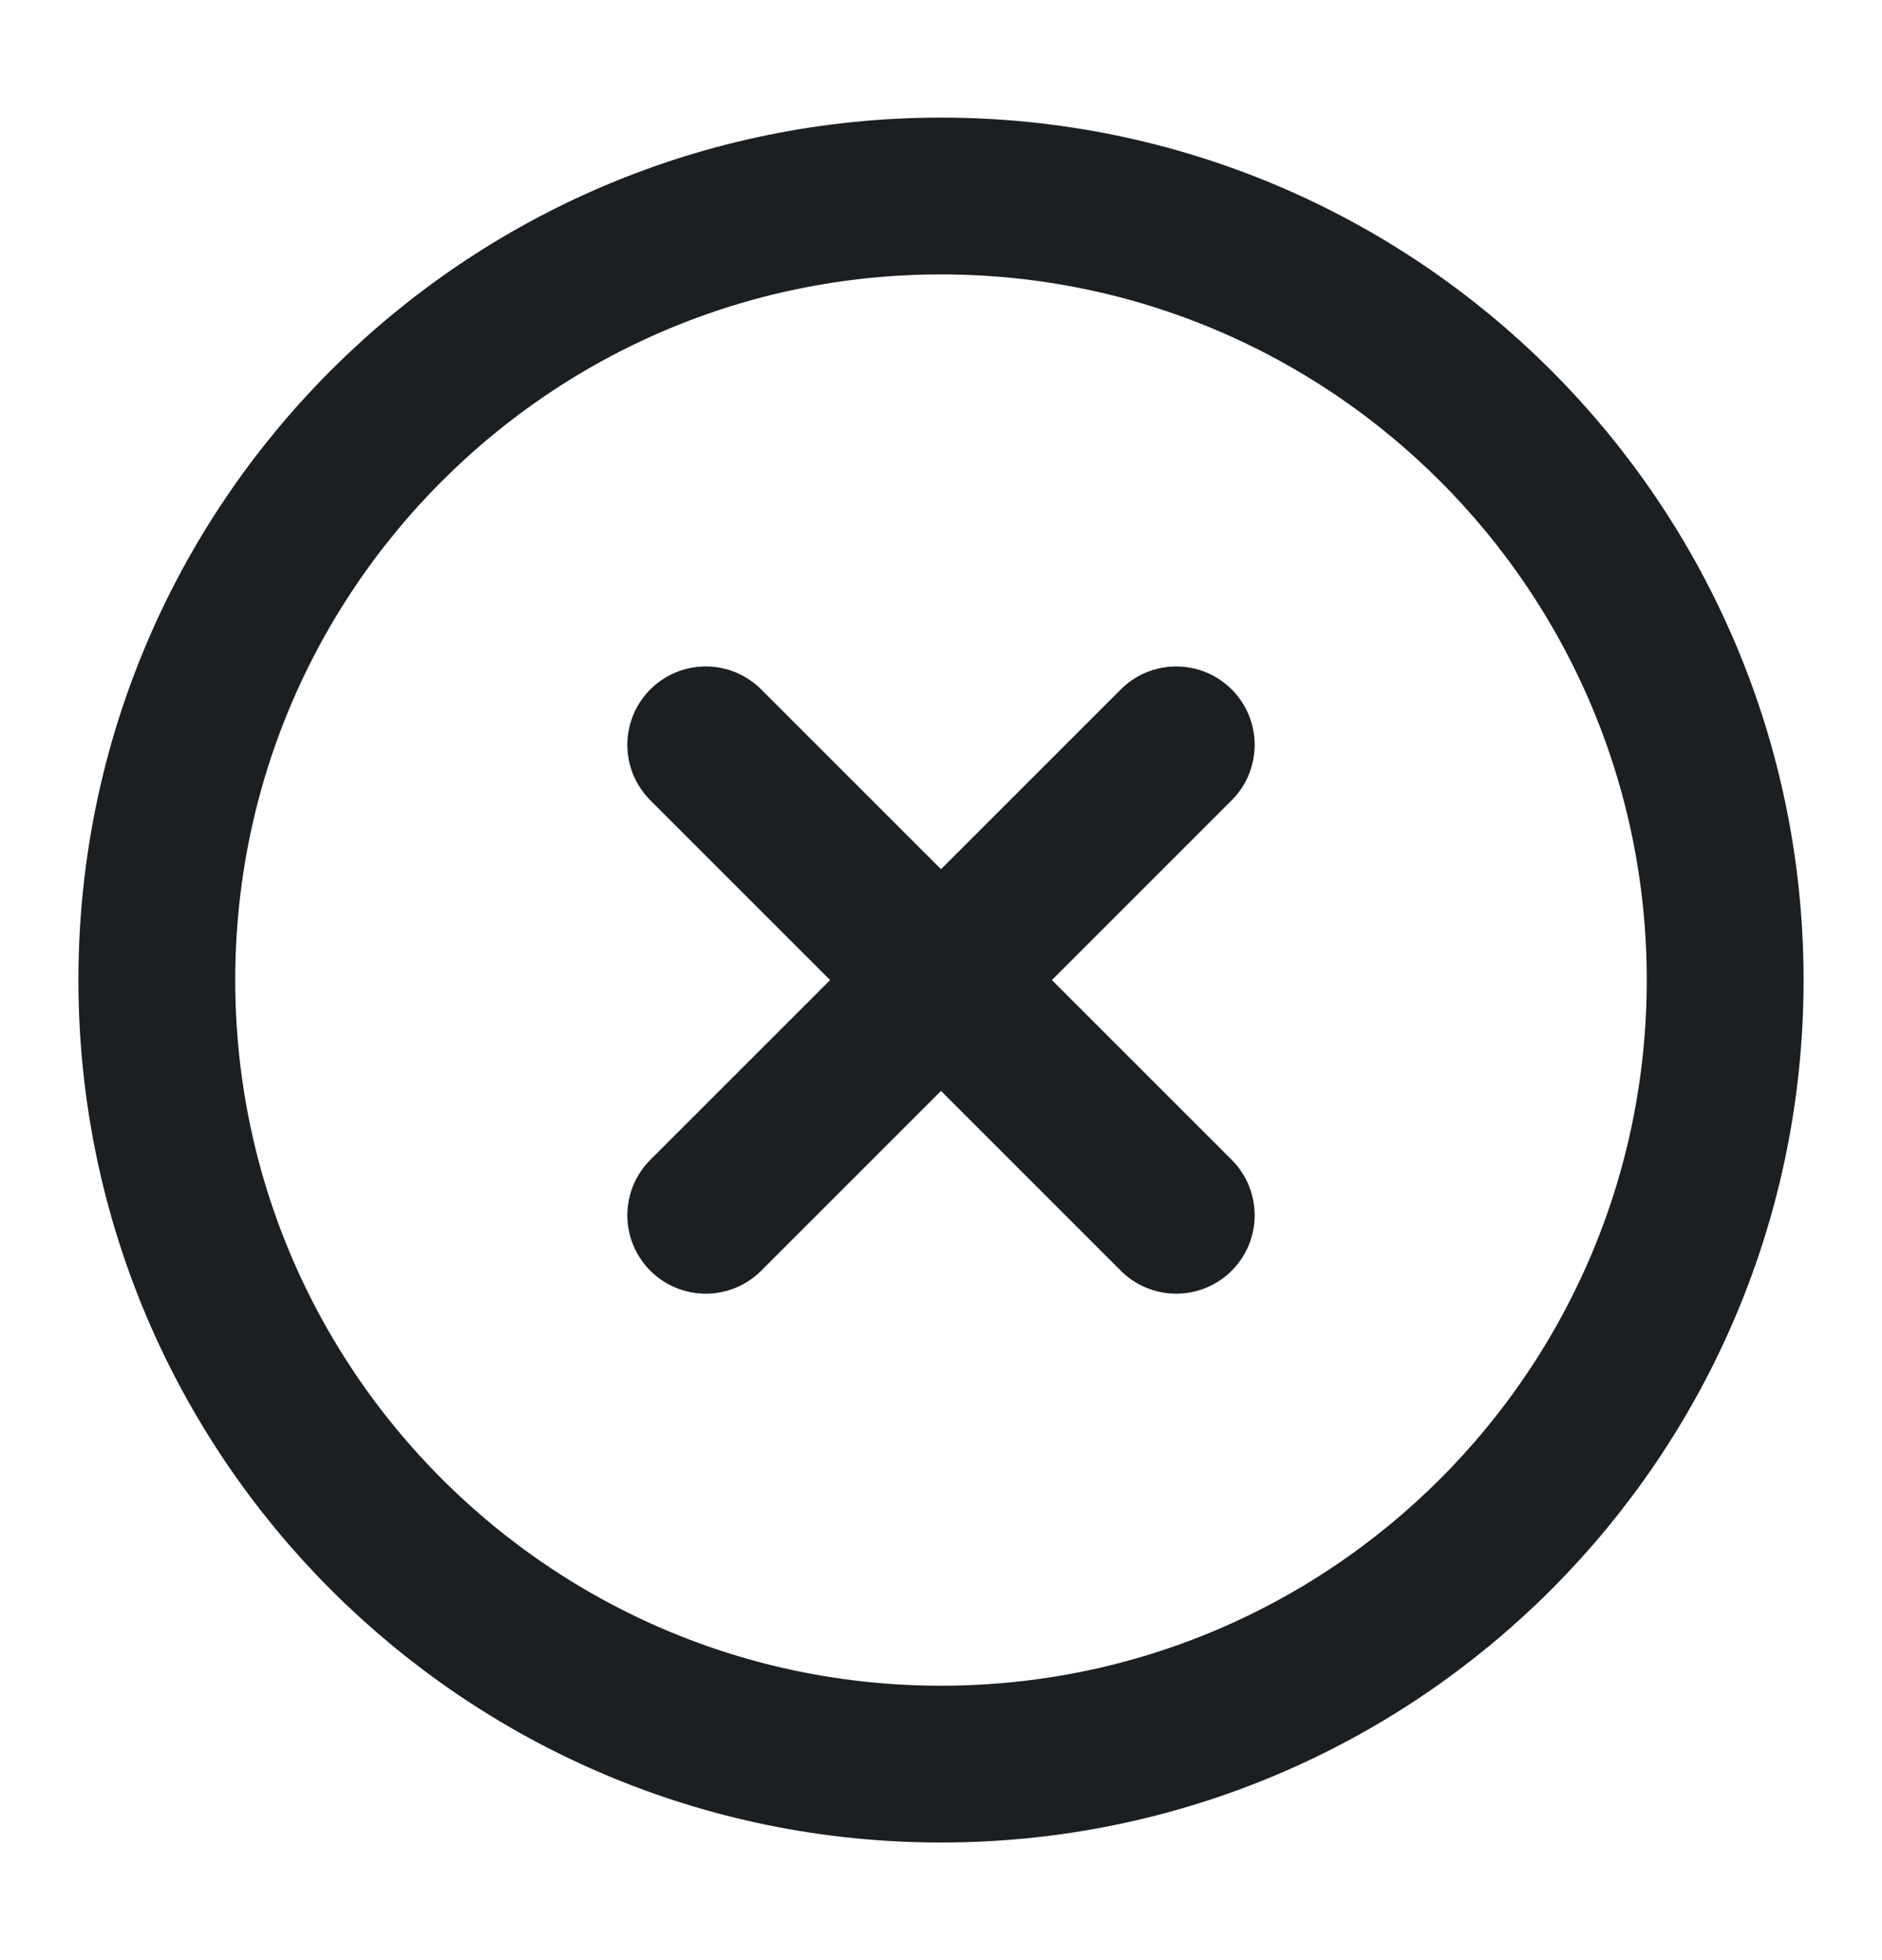
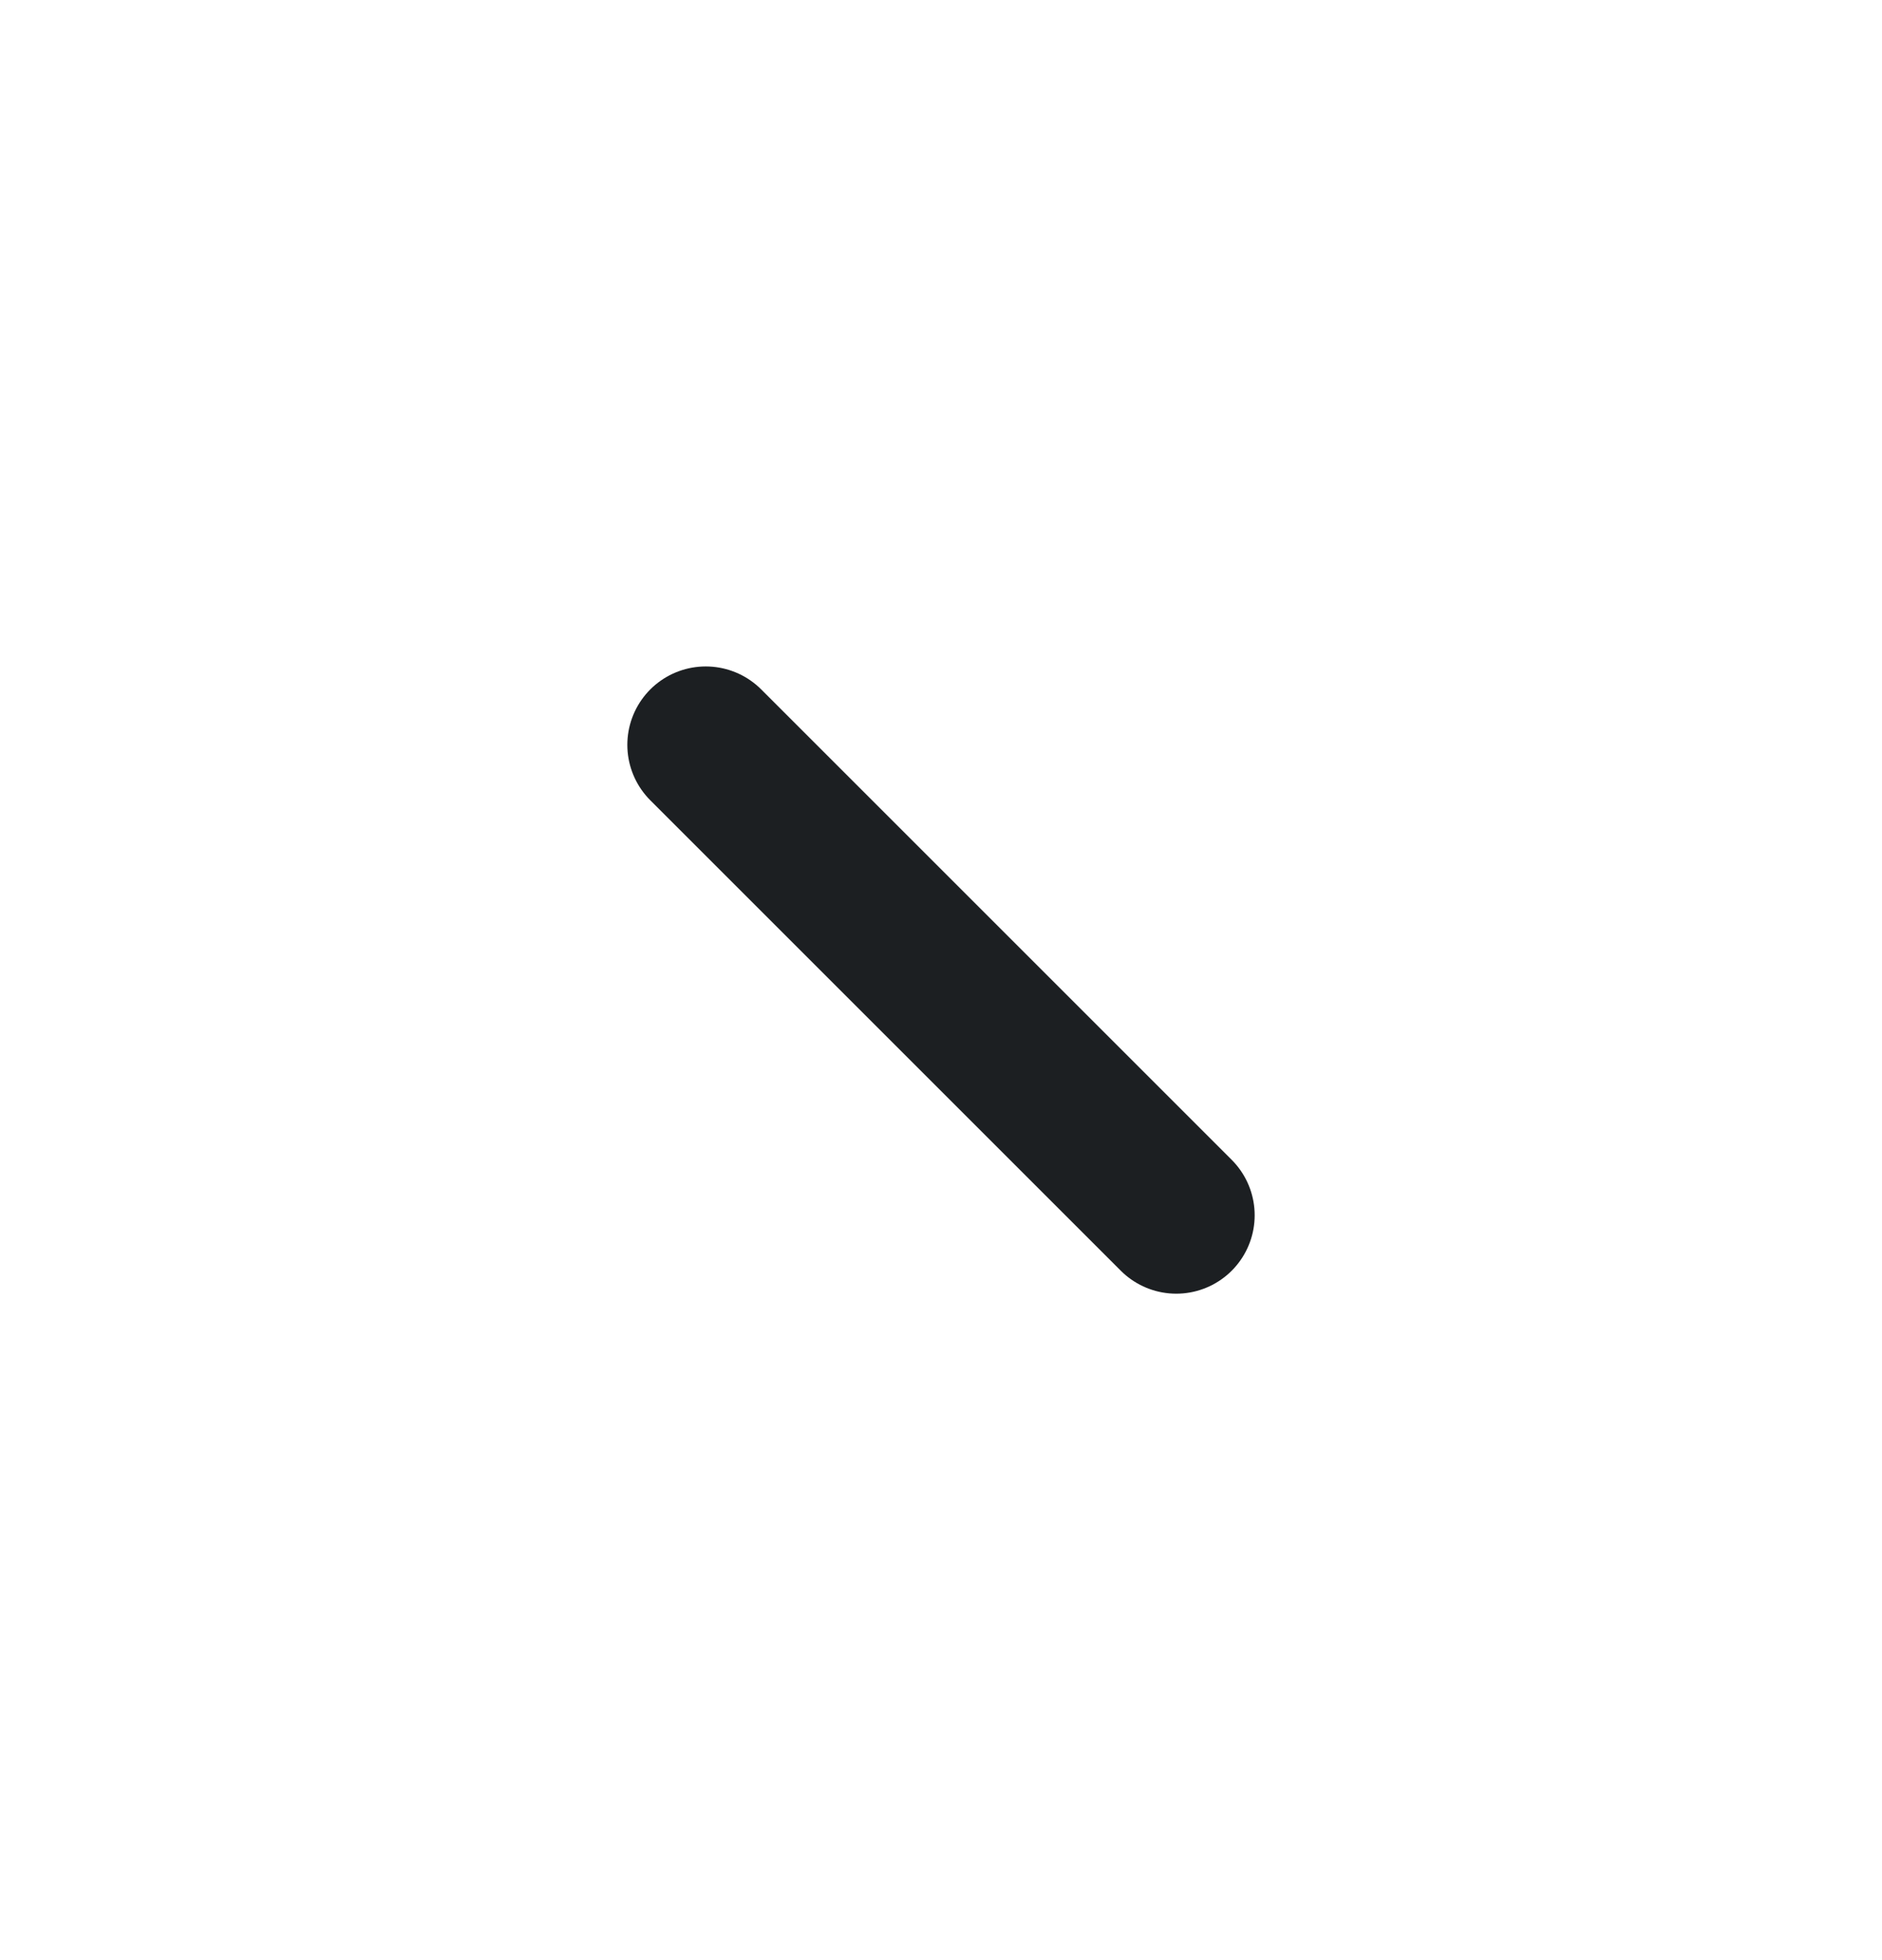
<svg xmlns="http://www.w3.org/2000/svg" width="24" height="25" viewBox="0 0 24 25" fill="none">
-   <path d="M12 22.5C17.523 22.5 22 18.023 22 12.5C22 6.977 17.523 2.5 12 2.5C6.477 2.5 2 6.977 2 12.5C2 18.023 6.477 22.5 12 22.5Z" stroke="#1C1F22" stroke-width="2" stroke-linecap="round" stroke-linejoin="round" />
-   <path d="M15 9.5L9 15.5" stroke="#1C1F22" stroke-width="2" stroke-linecap="round" stroke-linejoin="round" />
  <path d="M9 9.5L15 15.5" stroke="#1C1F22" stroke-width="2" stroke-linecap="round" stroke-linejoin="round" />
</svg>